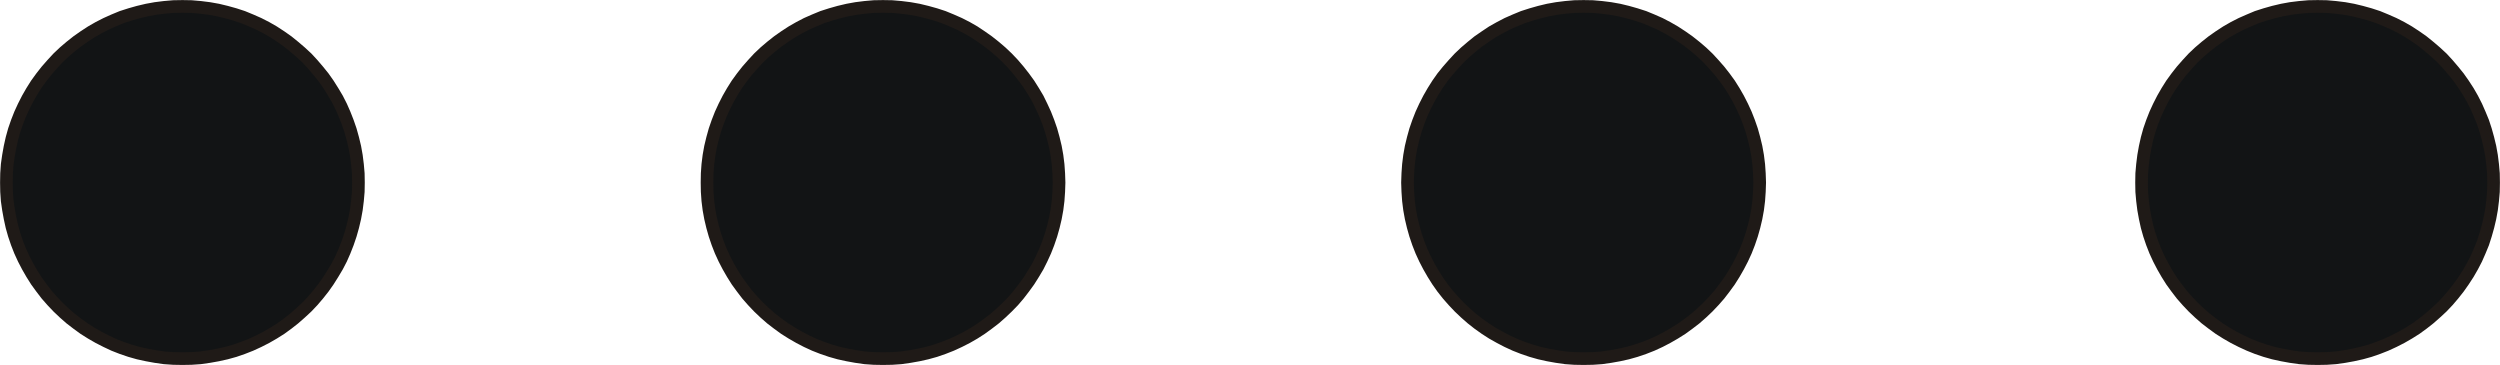
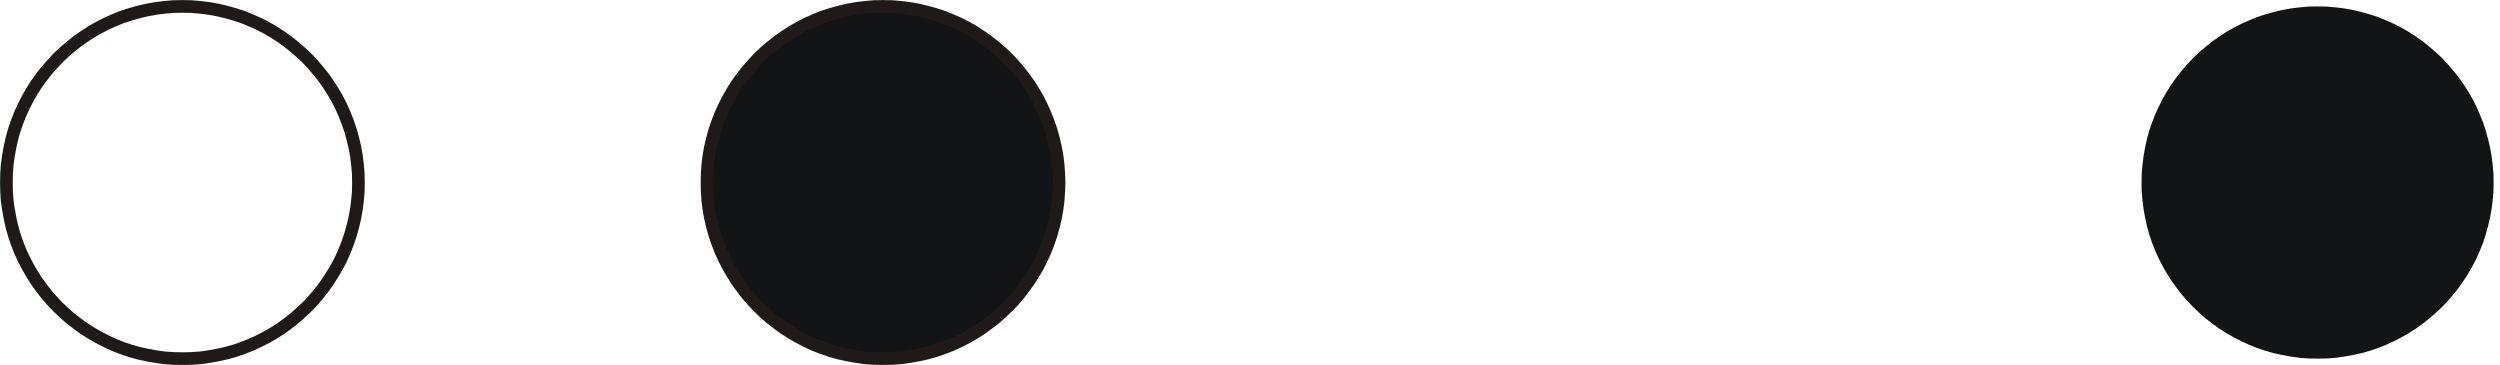
<svg xmlns="http://www.w3.org/2000/svg" fill-rule="evenodd" height="0.086in" preserveAspectRatio="none" stroke-linecap="round" viewBox="0 0 16000 2335" width="0.589in">
  <style type="text/css">
.brush0 { fill: rgb(255,255,255); }
.pen0 { stroke: rgb(0,0,0); stroke-width: 1; stroke-linejoin: round; }
.brush1 { fill: rgb(18,20,21); }
.pen1 { stroke: none; }
.brush2 { fill: none; }
.pen2 { stroke: rgb(31,26,23); stroke-width: 81; stroke-linejoin: round; }
</style>
  <g>
-     <polygon class="pen1 brush1" points="1168,41 1225,42 1282,47 1338,54 1394,64 1448,77 1502,92 1554,109 1605,130 1655,152 1704,177 1751,204 1797,234 1841,265 1883,299 1924,334 1964,371 2001,411 2036,452 2070,494 2101,538 2130,584 2158,631 2183,680 2205,730 2225,781 2243,833 2258,887 2271,941 2281,997 2288,1053 2293,1110 2294,1168 2293,1226 2288,1283 2281,1339 2271,1394 2258,1449 2243,1502 2225,1555 2205,1606 2183,1656 2158,1704 2130,1751 2101,1797 2070,1841 2036,1884 2001,1925 1964,1964 1924,2001 1883,2037 1841,2070 1797,2102 1751,2131 1704,2158 1655,2183 1605,2206 1554,2226 1502,2244 1448,2259 1394,2271 1338,2281 1282,2289 1225,2293 1168,2294 1110,2293 1052,2289 996,2281 941,2271 886,2259 833,2244 780,2226 729,2206 680,2183 631,2158 584,2131 538,2102 494,2070 451,2037 410,2001 371,1964 334,1925 298,1884 265,1841 233,1797 204,1751 177,1704 152,1656 129,1606 109,1555 91,1502 76,1449 64,1394 54,1339 46,1283 42,1226 41,1168 42,1110 46,1053 54,997 64,941 76,887 91,833 109,781 129,730 152,680 177,631 204,584 233,538 265,494 298,452 334,411 371,371 410,334 451,299 494,265 538,234 584,204 631,177 680,152 729,130 780,109 833,92 886,77 941,64 996,54 1052,47 1110,42 1168,41" />
    <polyline class="pen2" fill="none" points="1168,41 1225,42 1282,47 1338,54 1394,64 1448,77 1502,92 1554,109 1605,130 1655,152 1704,177 1751,204 1797,234 1841,265 1883,299 1924,334 1964,371 2001,411 2036,452 2070,494 2101,538 2130,584 2158,631 2183,680 2205,730 2225,781 2243,833 2258,887 2271,941 2281,997 2288,1053 2293,1110 2294,1168 2293,1226 2288,1283 2281,1339 2271,1394 2258,1449 2243,1502 2225,1555 2205,1606 2183,1656 2158,1704 2130,1751 2101,1797 2070,1841 2036,1884 2001,1925 1964,1964 1924,2001 1883,2037 1841,2070 1797,2102 1751,2131 1704,2158 1655,2183 1605,2206 1554,2226 1502,2244 1448,2259 1394,2271 1338,2281 1282,2289 1225,2293 1168,2294 1110,2293 1052,2289 996,2281 941,2271 886,2259 833,2244 780,2226 729,2206 680,2183 631,2158 584,2131 538,2102 494,2070 451,2037 410,2001 371,1964 334,1925 298,1884 265,1841 233,1797 204,1751 177,1704 152,1656 129,1606 109,1555 91,1502 76,1449 64,1394 54,1339 46,1283 42,1226 41,1168 42,1110 46,1053 54,997 64,941 76,887 91,833 109,781 129,730 152,680 177,631 204,584 233,538 265,494 298,452 334,411 371,371 410,334 451,299 494,265 538,234 584,204 631,177 680,152 729,130 780,109 833,92 886,77 941,64 996,54 1052,47 1110,42 1168,41" />
    <polygon class="pen1 brush1" points="5651,41 5709,42 5766,47 5822,54 5878,64 5932,77 5986,92 6038,109 6089,130 6139,152 6188,177 6235,204 6280,234 6324,265 6367,299 6408,334 6447,371 6485,411 6520,452 6553,494 6585,538 6614,584 6642,631 6666,680 6689,730 6709,781 6727,833 6742,887 6755,941 6765,997 6772,1053 6776,1110 6778,1168 6776,1226 6772,1283 6765,1339 6755,1394 6742,1449 6727,1502 6709,1555 6689,1606 6666,1656 6642,1704 6614,1751 6585,1797 6553,1841 6520,1884 6485,1925 6447,1964 6408,2001 6367,2037 6324,2070 6280,2102 6235,2131 6188,2158 6139,2183 6089,2206 6038,2226 5986,2244 5932,2259 5878,2271 5822,2281 5766,2289 5709,2293 5651,2294 5593,2293 5536,2289 5480,2281 5425,2271 5370,2259 5317,2244 5264,2226 5213,2206 5163,2183 5115,2158 5068,2131 5022,2102 4978,2070 4935,2037 4894,2001 4855,1964 4818,1925 4782,1884 4749,1841 4717,1797 4688,1751 4661,1704 4636,1656 4613,1606 4593,1555 4575,1502 4560,1449 4547,1394 4537,1339 4530,1283 4526,1226 4525,1168 4526,1110 4530,1053 4537,997 4547,941 4560,887 4575,833 4593,781 4613,730 4636,680 4661,631 4688,584 4717,538 4749,494 4782,452 4818,411 4855,371 4894,334 4935,299 4978,265 5022,234 5068,204 5115,177 5163,152 5213,130 5264,109 5317,92 5370,77 5425,64 5480,54 5536,47 5593,42 5651,41" />
    <polyline class="pen2" fill="none" points="5651,41 5709,42 5766,47 5822,54 5878,64 5932,77 5986,92 6038,109 6089,130 6139,152 6188,177 6235,204 6280,234 6324,265 6367,299 6408,334 6447,371 6485,411 6520,452 6553,494 6585,538 6614,584 6642,631 6666,680 6689,730 6709,781 6727,833 6742,887 6755,941 6765,997 6772,1053 6776,1110 6778,1168 6776,1226 6772,1283 6765,1339 6755,1394 6742,1449 6727,1502 6709,1555 6689,1606 6666,1656 6642,1704 6614,1751 6585,1797 6553,1841 6520,1884 6485,1925 6447,1964 6408,2001 6367,2037 6324,2070 6280,2102 6235,2131 6188,2158 6139,2183 6089,2206 6038,2226 5986,2244 5932,2259 5878,2271 5822,2281 5766,2289 5709,2293 5651,2294 5593,2293 5536,2289 5480,2281 5425,2271 5370,2259 5317,2244 5264,2226 5213,2206 5163,2183 5115,2158 5068,2131 5022,2102 4978,2070 4935,2037 4894,2001 4855,1964 4818,1925 4782,1884 4749,1841 4717,1797 4688,1751 4661,1704 4636,1656 4613,1606 4593,1555 4575,1502 4560,1449 4547,1394 4537,1339 4530,1283 4526,1226 4525,1168 4526,1110 4530,1053 4537,997 4547,941 4560,887 4575,833 4593,781 4613,730 4636,680 4661,631 4688,584 4717,538 4749,494 4782,452 4818,411 4855,371 4894,334 4935,299 4978,265 5022,234 5068,204 5115,177 5163,152 5213,130 5264,109 5317,92 5370,77 5425,64 5480,54 5536,47 5593,42 5651,41" />
-     <polygon class="pen1 brush1" points="10135,41 10193,42 10250,47 10306,54 10362,64 10416,77 10469,92 10522,109 10573,130 10623,152 10671,177 10718,204 10764,234 10808,265 10851,299 10892,334 10931,371 10968,411 11004,452 11037,494 11069,538 11098,584 11125,631 11150,680 11173,730 11193,781 11211,833 11226,887 11239,941 11249,997 11256,1053 11260,1110 11262,1168 11260,1226 11256,1283 11249,1339 11239,1394 11226,1449 11211,1502 11193,1555 11173,1606 11150,1656 11125,1704 11098,1751 11069,1797 11037,1841 11004,1884 10968,1925 10931,1964 10892,2001 10851,2037 10808,2070 10764,2102 10718,2131 10671,2158 10623,2183 10573,2206 10522,2226 10469,2244 10416,2259 10362,2271 10306,2281 10250,2289 10193,2293 10135,2294 10077,2293 10020,2289 9964,2281 9908,2271 9854,2259 9801,2244 9748,2226 9697,2206 9647,2183 9599,2158 9551,2131 9506,2102 9461,2070 9419,2037 9378,2001 9339,1964 9302,1925 9266,1884 9232,1841 9201,1797 9172,1751 9145,1704 9120,1656 9097,1606 9077,1555 9059,1502 9044,1449 9031,1394 9021,1339 9014,1283 9010,1226 9008,1168 9010,1110 9014,1053 9021,997 9031,941 9044,887 9059,833 9077,781 9097,730 9120,680 9145,631 9172,584 9201,538 9232,494 9266,452 9302,411 9339,371 9378,334 9419,299 9461,265 9506,234 9551,204 9599,177 9647,152 9697,130 9748,109 9801,92 9854,77 9908,64 9964,54 10020,47 10077,42 10135,41" />
-     <polyline class="pen2" fill="none" points="10135,41 10193,42 10250,47 10306,54 10362,64 10416,77 10469,92 10522,109 10573,130 10623,152 10671,177 10718,204 10764,234 10808,265 10851,299 10892,334 10931,371 10968,411 11004,452 11037,494 11069,538 11098,584 11125,631 11150,680 11173,730 11193,781 11211,833 11226,887 11239,941 11249,997 11256,1053 11260,1110 11262,1168 11260,1226 11256,1283 11249,1339 11239,1394 11226,1449 11211,1502 11193,1555 11173,1606 11150,1656 11125,1704 11098,1751 11069,1797 11037,1841 11004,1884 10968,1925 10931,1964 10892,2001 10851,2037 10808,2070 10764,2102 10718,2131 10671,2158 10623,2183 10573,2206 10522,2226 10469,2244 10416,2259 10362,2271 10306,2281 10250,2289 10193,2293 10135,2294 10077,2293 10020,2289 9964,2281 9908,2271 9854,2259 9801,2244 9748,2226 9697,2206 9647,2183 9599,2158 9551,2131 9506,2102 9461,2070 9419,2037 9378,2001 9339,1964 9302,1925 9266,1884 9232,1841 9201,1797 9172,1751 9145,1704 9120,1656 9097,1606 9077,1555 9059,1502 9044,1449 9031,1394 9021,1339 9014,1283 9010,1226 9008,1168 9010,1110 9014,1053 9021,997 9031,941 9044,887 9059,833 9077,781 9097,730 9120,680 9145,631 9172,584 9201,538 9232,494 9266,452 9302,411 9339,371 9378,334 9419,299 9461,265 9506,234 9551,204 9599,177 9647,152 9697,130 9748,109 9801,92 9854,77 9908,64 9964,54 10020,47 10077,42 10135,41" />
    <polygon class="pen1 brush1" points="14833,41 14890,42 14947,47 15004,54 15059,64 15113,77 15167,92 15219,109 15270,130 15320,152 15369,177 15416,204 15462,234 15506,265 15548,299 15589,334 15629,371 15666,411 15701,452 15735,494 15766,538 15796,584 15823,631 15848,680 15870,730 15891,781 15908,833 15923,887 15936,941 15946,997 15953,1053 15958,1110 15959,1168 15958,1226 15953,1283 15946,1339 15936,1394 15923,1449 15908,1502 15891,1555 15870,1606 15848,1656 15823,1704 15796,1751 15766,1797 15735,1841 15701,1884 15666,1925 15629,1964 15589,2001 15548,2037 15506,2070 15462,2102 15416,2131 15369,2158 15320,2183 15270,2206 15219,2226 15167,2244 15113,2259 15059,2271 15004,2281 14947,2289 14890,2293 14833,2294 14775,2293 14718,2289 14661,2281 14606,2271 14551,2259 14498,2244 14445,2226 14395,2206 14345,2183 14296,2158 14249,2131 14203,2102 14159,2070 14116,2037 14075,2001 14036,1964 13999,1925 13963,1884 13930,1841 13898,1797 13869,1751 13842,1704 13817,1656 13794,1606 13774,1555 13756,1502 13741,1449 13729,1394 13719,1339 13712,1283 13707,1226 13706,1168 13707,1110 13712,1053 13719,997 13729,941 13741,887 13756,833 13774,781 13794,730 13817,680 13842,631 13869,584 13898,538 13930,494 13963,452 13999,411 14036,371 14075,334 14116,299 14159,265 14203,234 14249,204 14296,177 14345,152 14395,130 14445,109 14498,92 14551,77 14606,64 14661,54 14718,47 14775,42 14833,41" />
-     <polyline class="pen2" fill="none" points="14833,41 14890,42 14947,47 15004,54 15059,64 15113,77 15167,92 15219,109 15270,130 15320,152 15369,177 15416,204 15462,234 15506,265 15548,299 15589,334 15629,371 15666,411 15701,452 15735,494 15766,538 15796,584 15823,631 15848,680 15870,730 15891,781 15908,833 15923,887 15936,941 15946,997 15953,1053 15958,1110 15959,1168 15958,1226 15953,1283 15946,1339 15936,1394 15923,1449 15908,1502 15891,1555 15870,1606 15848,1656 15823,1704 15796,1751 15766,1797 15735,1841 15701,1884 15666,1925 15629,1964 15589,2001 15548,2037 15506,2070 15462,2102 15416,2131 15369,2158 15320,2183 15270,2206 15219,2226 15167,2244 15113,2259 15059,2271 15004,2281 14947,2289 14890,2293 14833,2294 14775,2293 14718,2289 14661,2281 14606,2271 14551,2259 14498,2244 14445,2226 14395,2206 14345,2183 14296,2158 14249,2131 14203,2102 14159,2070 14116,2037 14075,2001 14036,1964 13999,1925 13963,1884 13930,1841 13898,1797 13869,1751 13842,1704 13817,1656 13794,1606 13774,1555 13756,1502 13741,1449 13729,1394 13719,1339 13712,1283 13707,1226 13706,1168 13707,1110 13712,1053 13719,997 13729,941 13741,887 13756,833 13774,781 13794,730 13817,680 13842,631 13869,584 13898,538 13930,494 13963,452 13999,411 14036,371 14075,334 14116,299 14159,265 14203,234 14249,204 14296,177 14345,152 14395,130 14445,109 14498,92 14551,77 14606,64 14661,54 14718,47 14775,42 14833,41" />
  </g>
</svg>